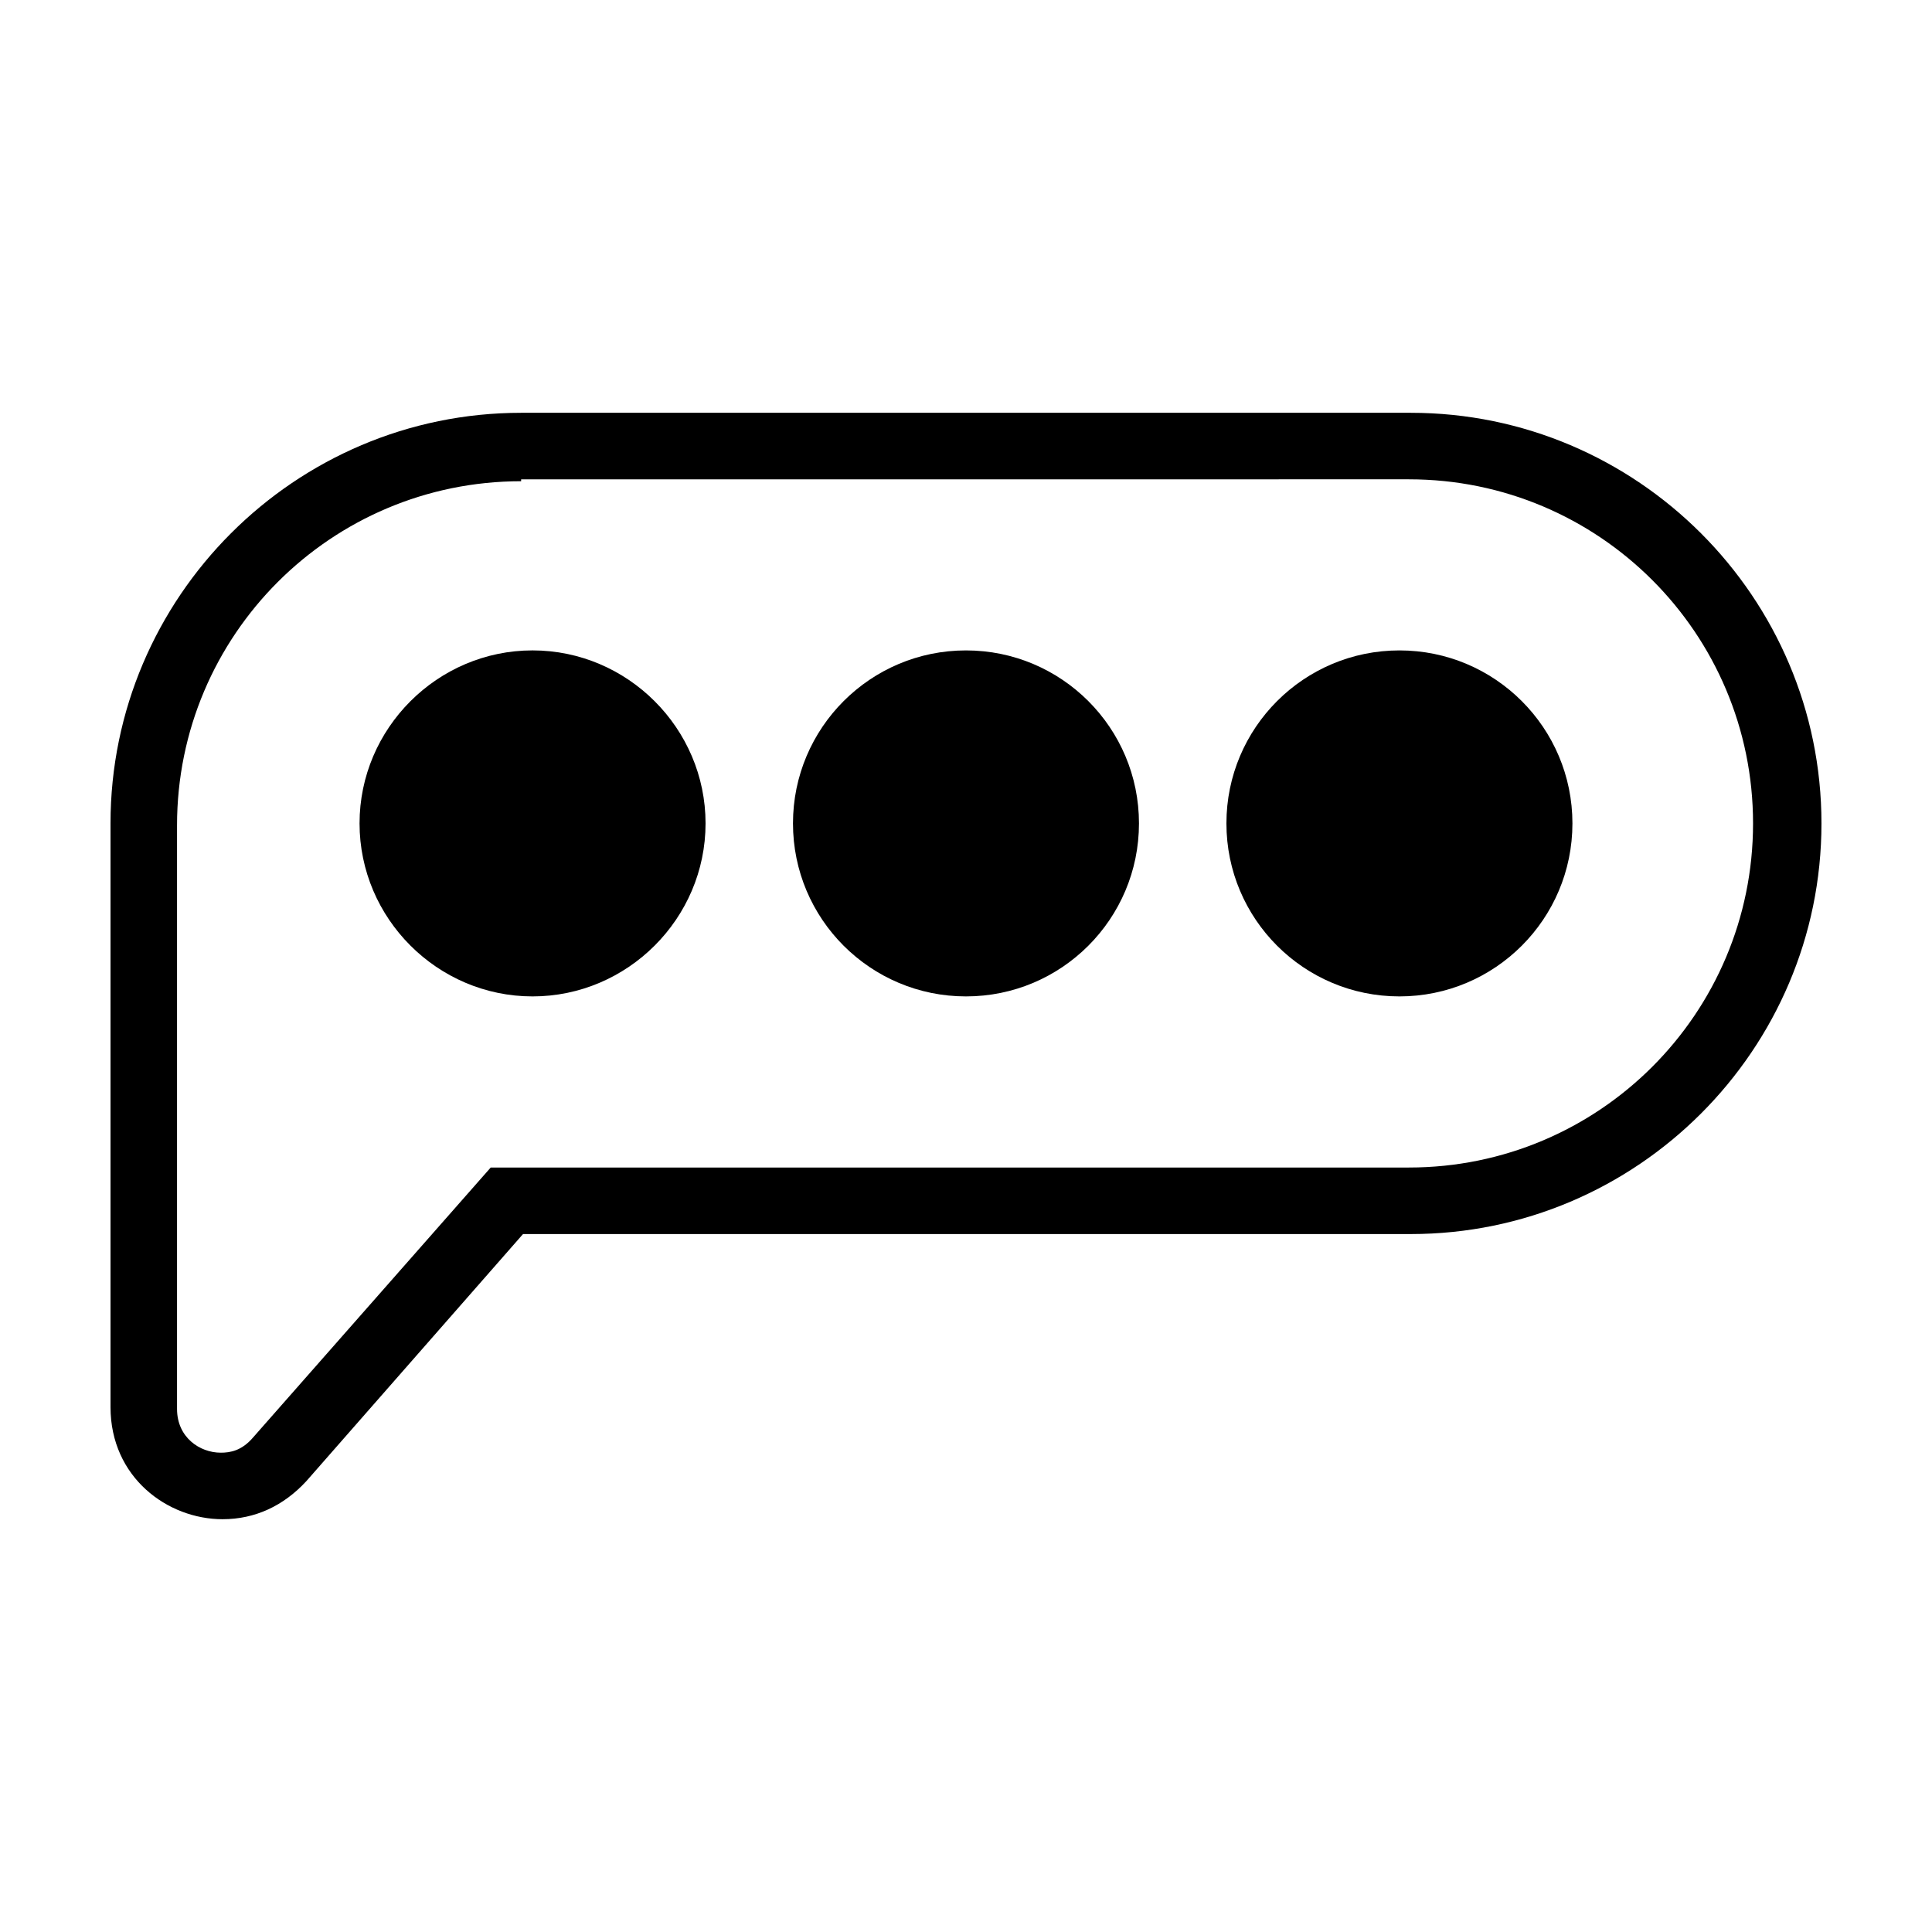
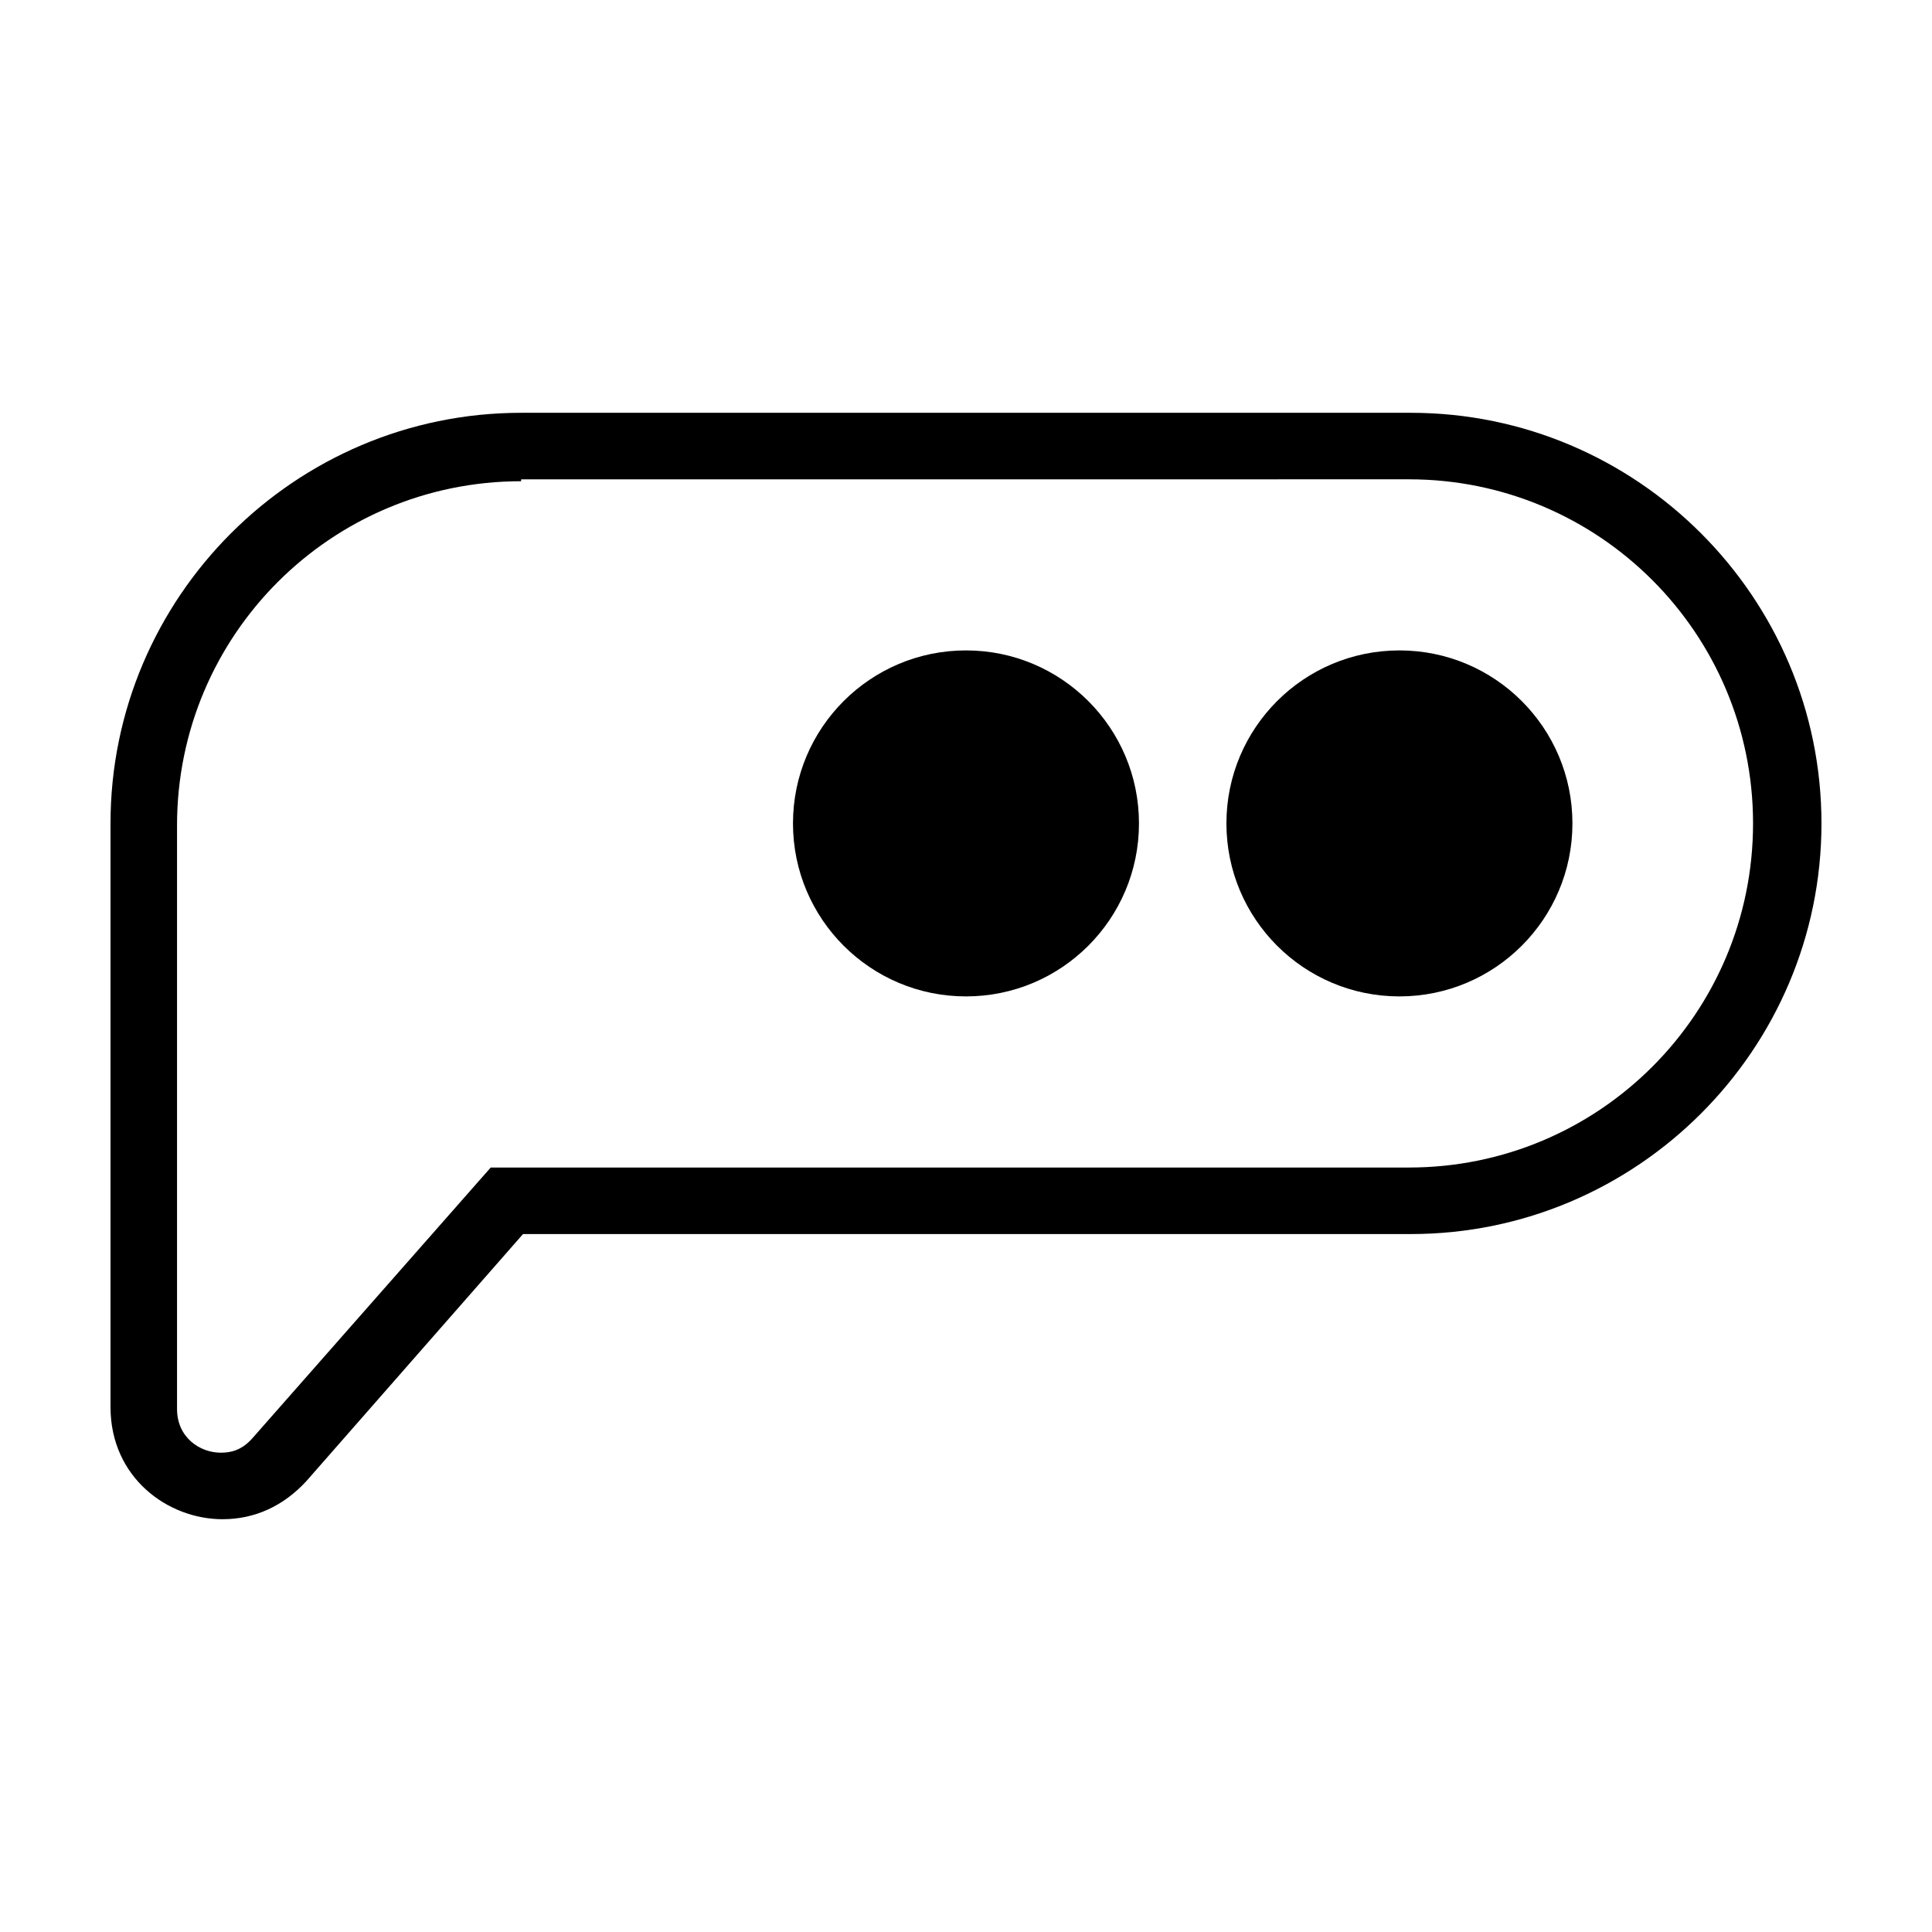
<svg xmlns="http://www.w3.org/2000/svg" fill="#000000" width="800px" height="800px" version="1.1" viewBox="144 144 512 512">
  <g>
    <path d="m445.84 362.21c0 25.324-20.523 45.848-45.844 45.848s-45.848-20.523-45.848-45.848c0-25.32 20.527-45.844 45.848-45.844s45.844 20.523 45.844 45.844" />
-     <path d="m330.98 362.21c0 25.191-20.656 45.848-45.848 45.848s-45.848-20.656-45.848-45.848c0-25.191 20.656-45.848 45.848-45.848 25.191 0.004 45.848 20.66 45.848 45.848z" />
    <path d="m560.71 362.21c0 25.324-20.527 45.848-45.848 45.848-25.32 0-45.848-20.523-45.848-45.848 0-25.32 20.527-45.844 45.848-45.844 25.32 0 45.848 20.523 45.848 45.844" />
    <path d="m203.01 546.61c-14.609 0-29.723-11.082-29.723-29.723v-154.67c0-59.953 48.871-108.82 108.82-108.82h235.78c59.953 0 108.82 48.871 108.82 108.82 0 59.953-48.871 108.82-108.82 108.82h-235.28l-57.434 65.496c-6.043 6.551-13.602 10.074-22.168 10.074zm79.098-275.08c-50.383 0-91.191 40.809-91.191 91.191v154.67c0 7.559 6.047 11.586 11.586 11.586 2.519 0 5.543-0.504 8.566-4.031l62.977-71.539h243.34c50.383 0 91.191-40.809 91.191-91.191 0-50.383-40.809-91.191-91.191-91.191l-235.28 0.004z" />
  </g>
</svg>